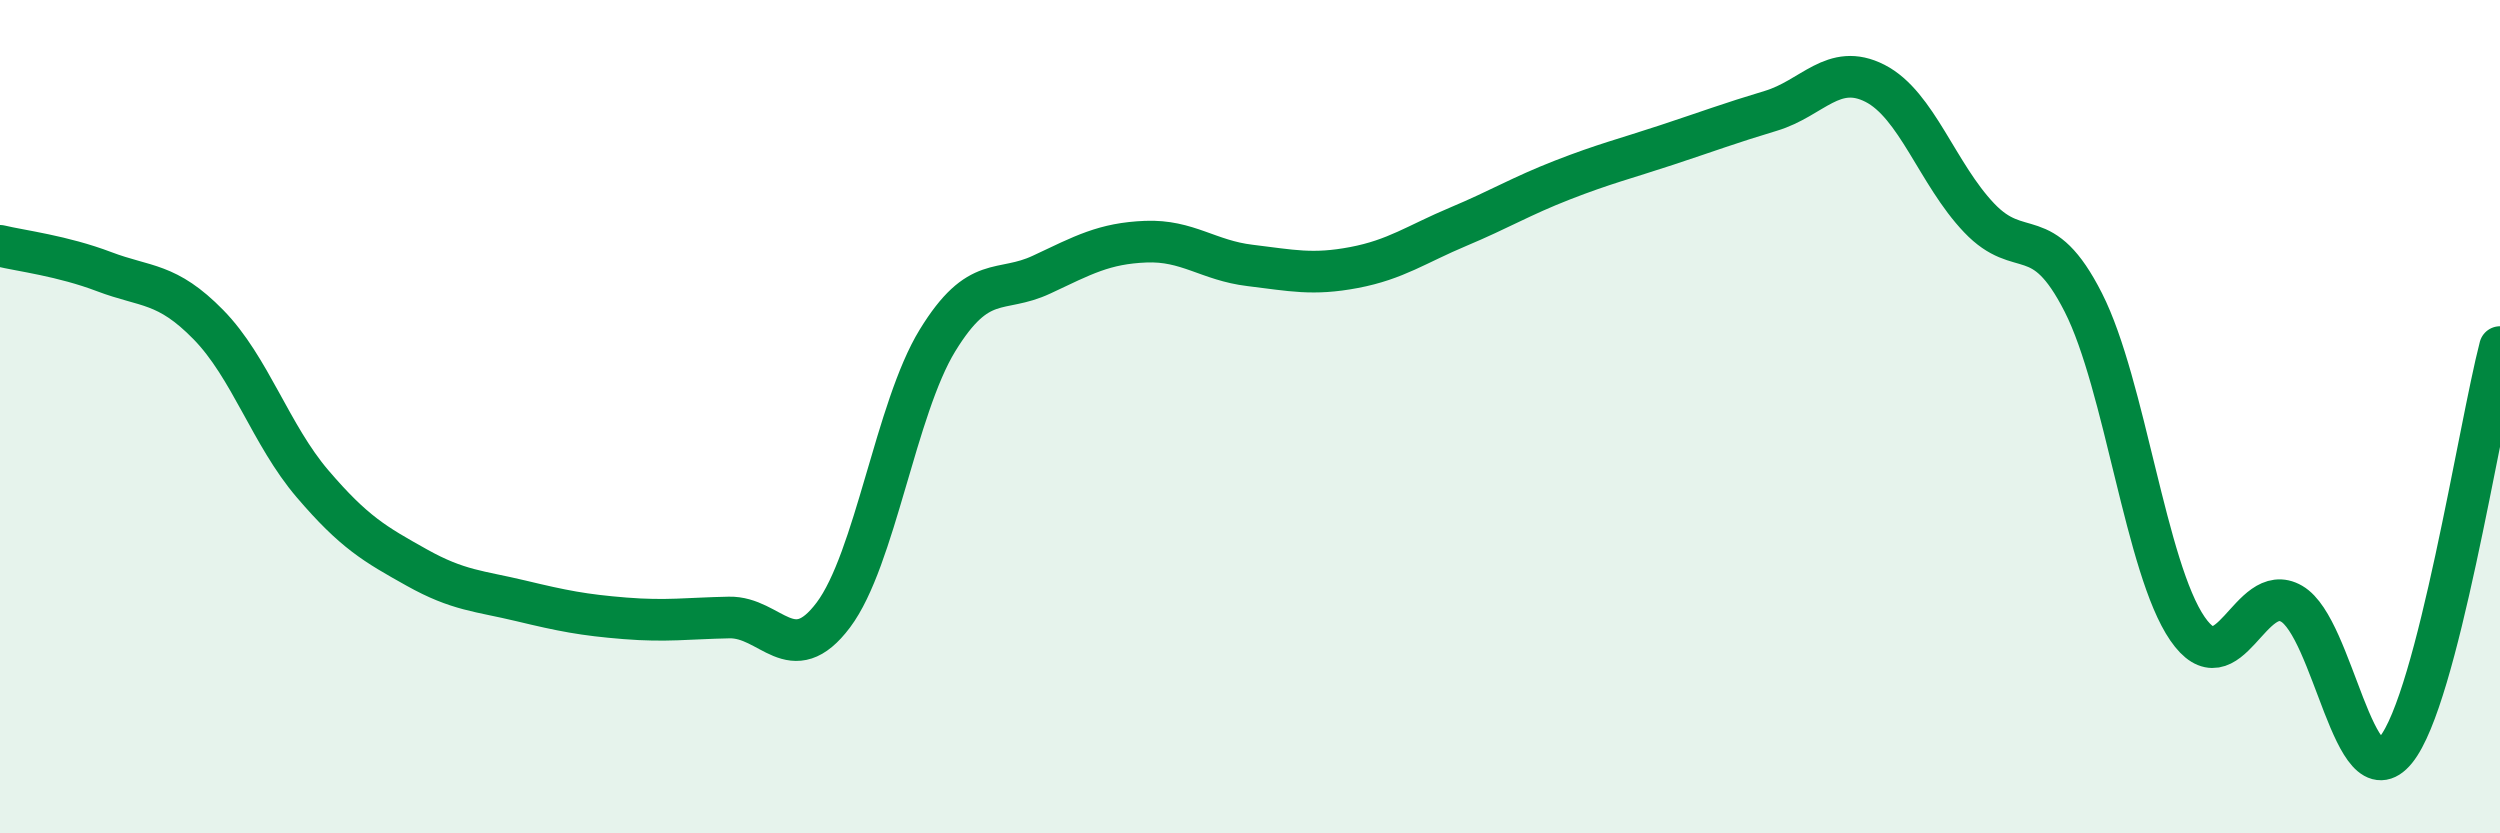
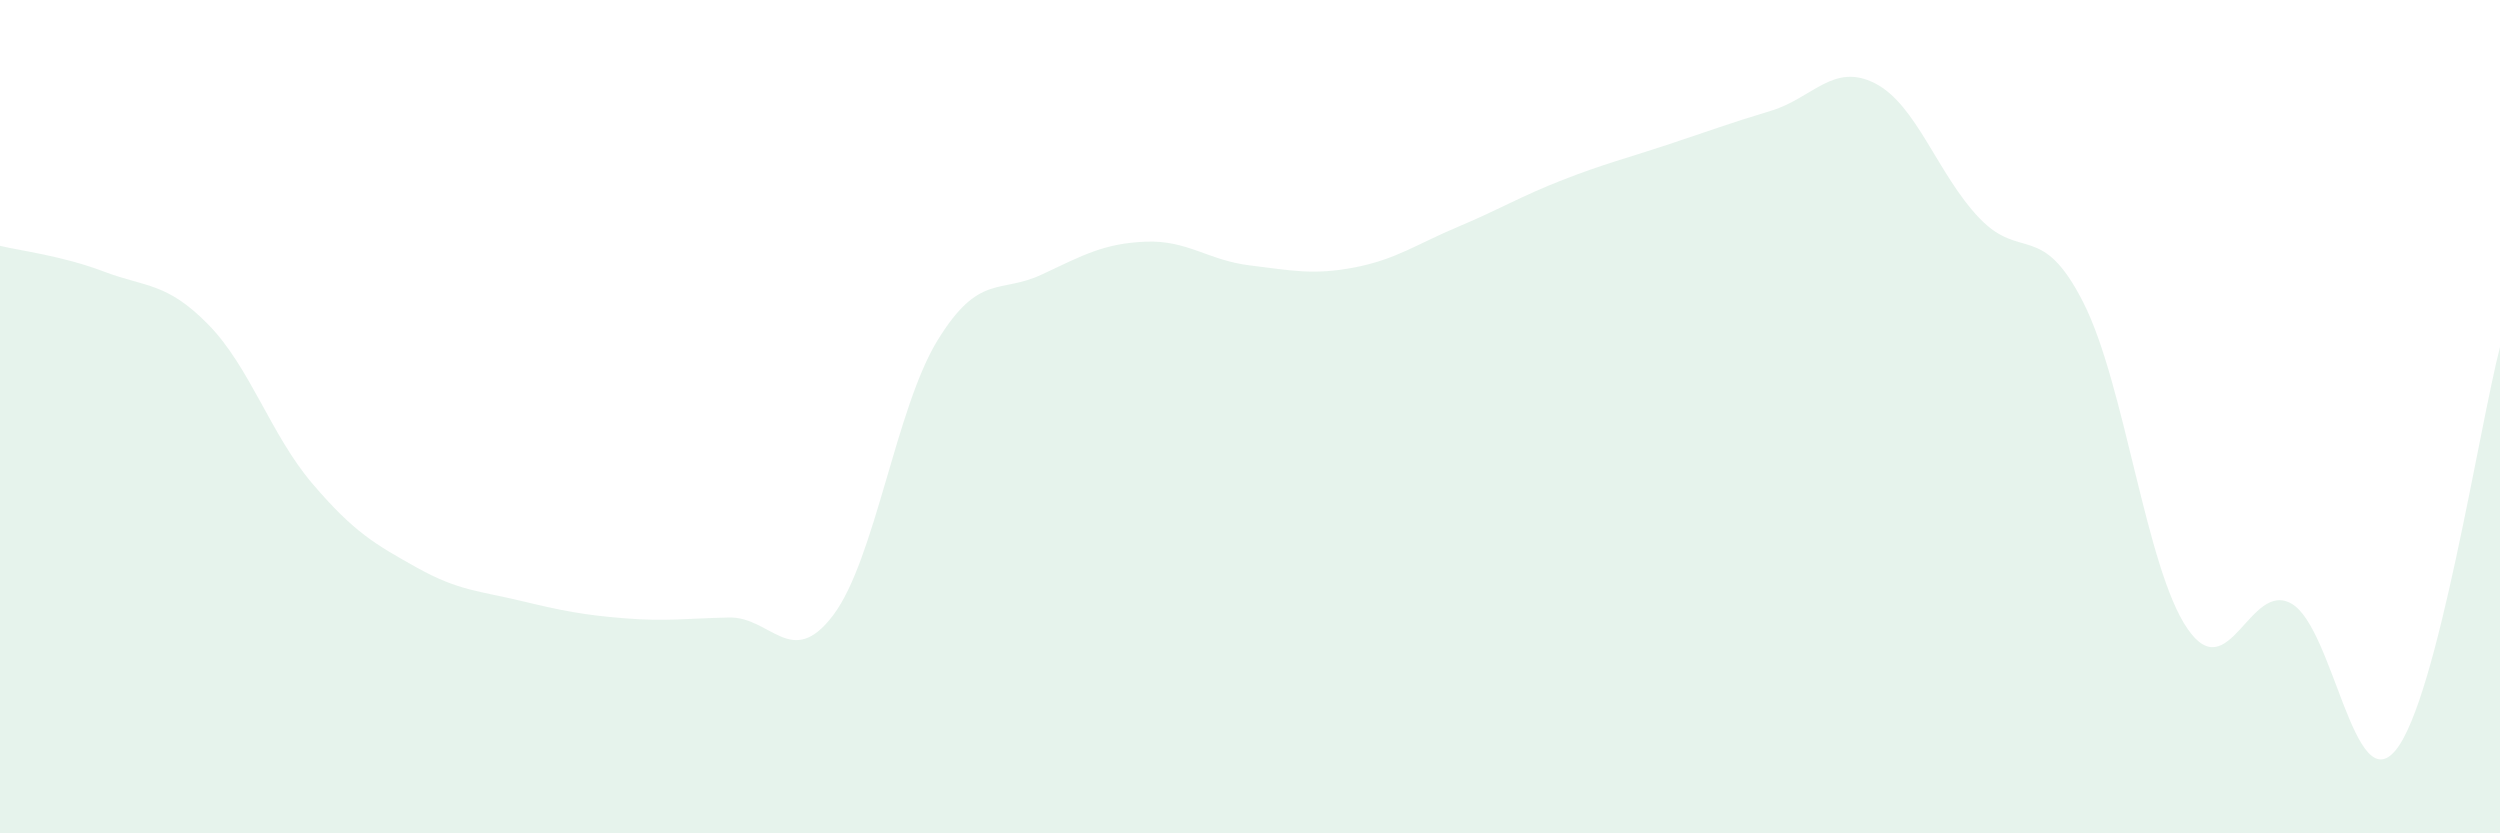
<svg xmlns="http://www.w3.org/2000/svg" width="60" height="20" viewBox="0 0 60 20">
  <path d="M 0,5.9 C 0.5,6.02 1.5,6.14 2.5,6.52 C 3.5,6.9 4,6.77 5,7.79 C 6,8.81 6.5,10.44 7.5,11.61 C 8.5,12.78 9,13.06 10,13.62 C 11,14.18 11.5,14.18 12.5,14.42 C 13.5,14.66 14,14.76 15,14.84 C 16,14.92 16.5,14.84 17.5,14.82 C 18.5,14.8 19,16.09 20,14.76 C 21,13.43 21.5,9.8 22.5,8.17 C 23.5,6.54 24,7.06 25,6.59 C 26,6.12 26.5,5.84 27.5,5.8 C 28.5,5.76 29,6.25 30,6.37 C 31,6.49 31.5,6.61 32.5,6.42 C 33.5,6.23 34,5.86 35,5.44 C 36,5.02 36.5,4.71 37.5,4.32 C 38.5,3.93 39,3.81 40,3.48 C 41,3.15 41.5,2.96 42.5,2.66 C 43.5,2.36 44,1.49 45,2 C 46,2.51 46.5,4.18 47.5,5.23 C 48.5,6.28 49,5.29 50,7.26 C 51,9.23 51.5,13.64 52.5,15.09 C 53.5,16.54 54,13.91 55,14.49 C 56,15.07 56.5,19.23 57.5,18 C 58.5,16.77 59.5,10.26 60,8.33L60 20L0 20Z" fill="#008740" opacity="0.1" stroke-linecap="round" stroke-linejoin="round" />
-   <path d="M 0,5.9 C 0.5,6.02 1.5,6.14 2.5,6.52 C 3.5,6.9 4,6.77 5,7.79 C 6,8.81 6.5,10.44 7.5,11.61 C 8.5,12.78 9,13.06 10,13.62 C 11,14.18 11.5,14.18 12.5,14.42 C 13.5,14.66 14,14.76 15,14.84 C 16,14.92 16.5,14.84 17.5,14.82 C 18.5,14.8 19,16.09 20,14.76 C 21,13.43 21.5,9.8 22.5,8.17 C 23.5,6.54 24,7.06 25,6.59 C 26,6.12 26.5,5.84 27.5,5.8 C 28.5,5.76 29,6.25 30,6.37 C 31,6.49 31.5,6.61 32.5,6.42 C 33.5,6.23 34,5.86 35,5.44 C 36,5.02 36.5,4.71 37.5,4.32 C 38.5,3.93 39,3.81 40,3.48 C 41,3.15 41.5,2.96 42.5,2.66 C 43.5,2.36 44,1.49 45,2 C 46,2.51 46.5,4.18 47.5,5.23 C 48.5,6.28 49,5.29 50,7.26 C 51,9.23 51.5,13.64 52.5,15.09 C 53.5,16.54 54,13.91 55,14.49 C 56,15.07 56.5,19.23 57.5,18 C 58.5,16.77 59.5,10.26 60,8.33" stroke="#008740" stroke-width="1" fill="none" stroke-linecap="round" stroke-linejoin="round" />
</svg>